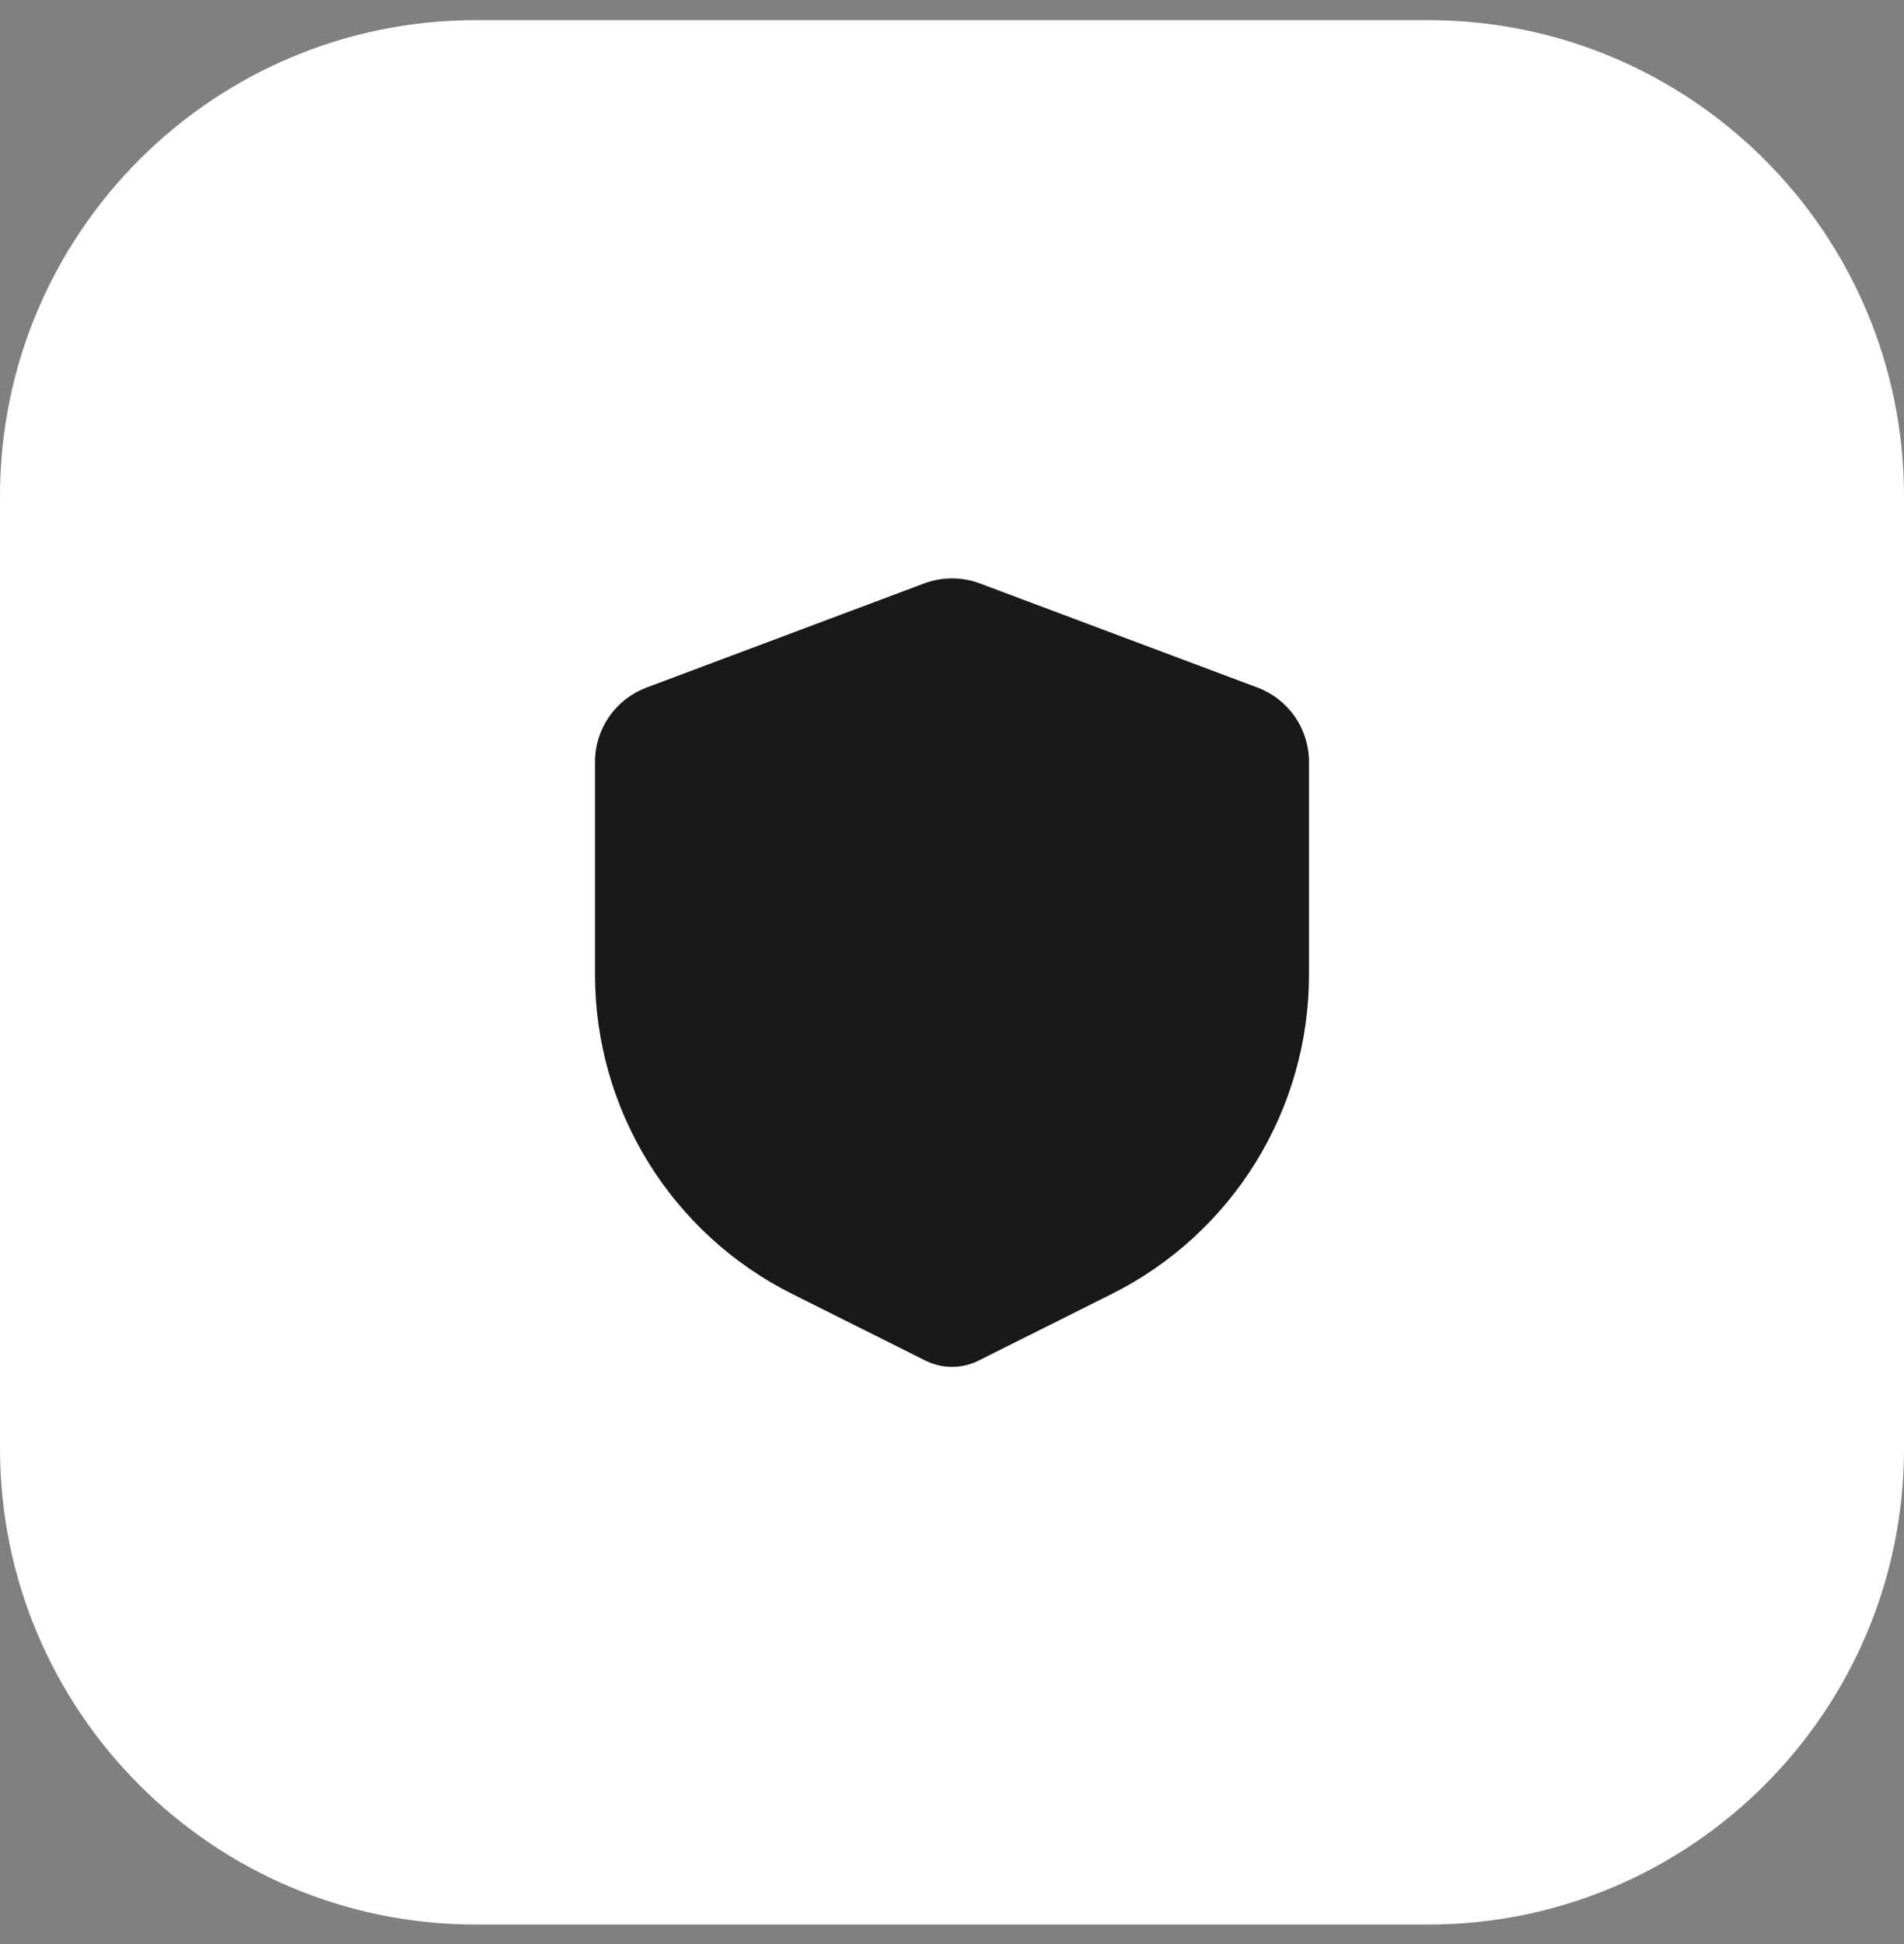
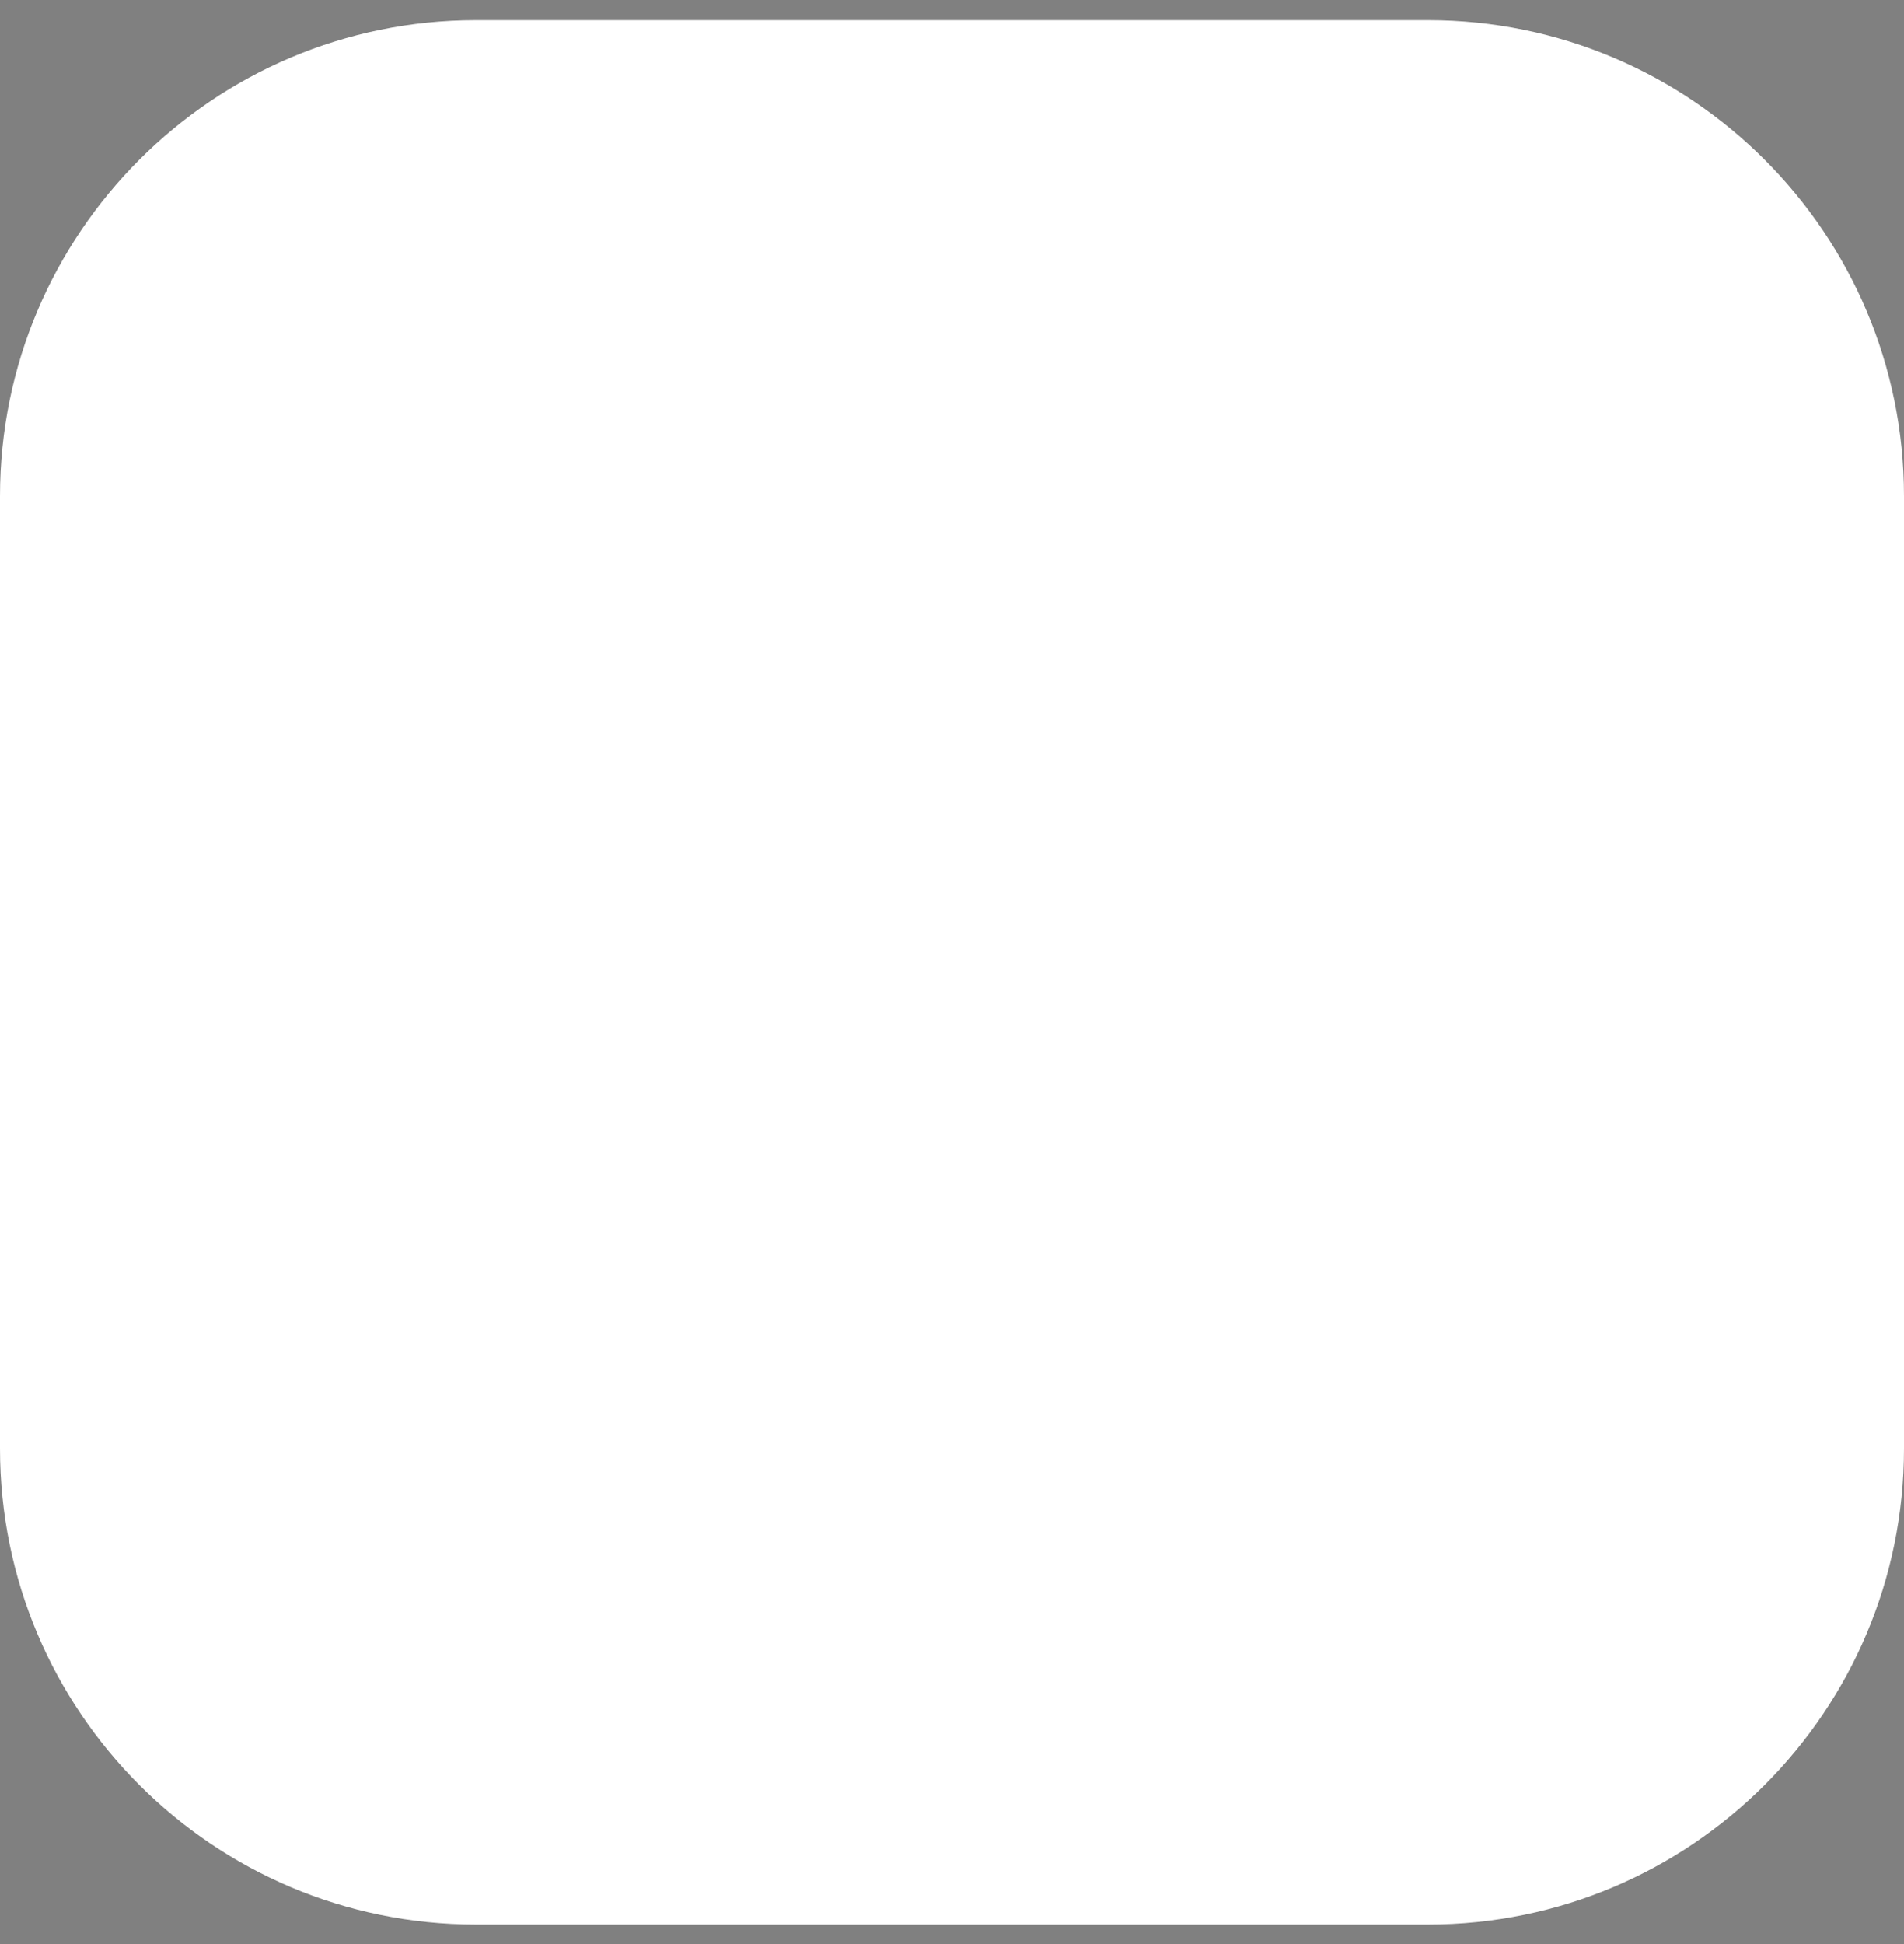
<svg xmlns="http://www.w3.org/2000/svg" width="48" height="49" viewBox="0 0 48 49" fill="none">
  <rect x="0" y="0" width="48" height="49" fill="#808080" stroke="none" />
  <path d="M0 12.508C0 5.88 5.373 0.508 12 0.508H36C42.627 0.508 48 5.88 48 12.508V36.508C48 43.135 42.627 48.508 36 48.508H12C5.373 48.508 0 43.135 0 36.508V12.508Z" fill="white" />
-   <path fill-rule="evenodd" clip-rule="evenodd" d="M23.298 14.705C23.751 14.536 24.249 14.536 24.702 14.705L31.702 17.33C32.083 17.473 32.412 17.729 32.644 18.064C32.876 18.399 33 18.796 33 19.203V24.566C33 26.238 32.535 27.876 31.656 29.298C30.777 30.72 29.52 31.869 28.025 32.616L24.671 34.293C24.463 34.398 24.233 34.452 24 34.452C23.767 34.452 23.537 34.398 23.329 34.293L19.975 32.616C18.48 31.869 17.223 30.72 16.344 29.298C15.465 27.876 15 26.238 15 24.566V19.203C15 18.796 15.124 18.399 15.356 18.064C15.588 17.729 15.917 17.473 16.298 17.33L23.298 14.705Z" fill="#191919" />
</svg>